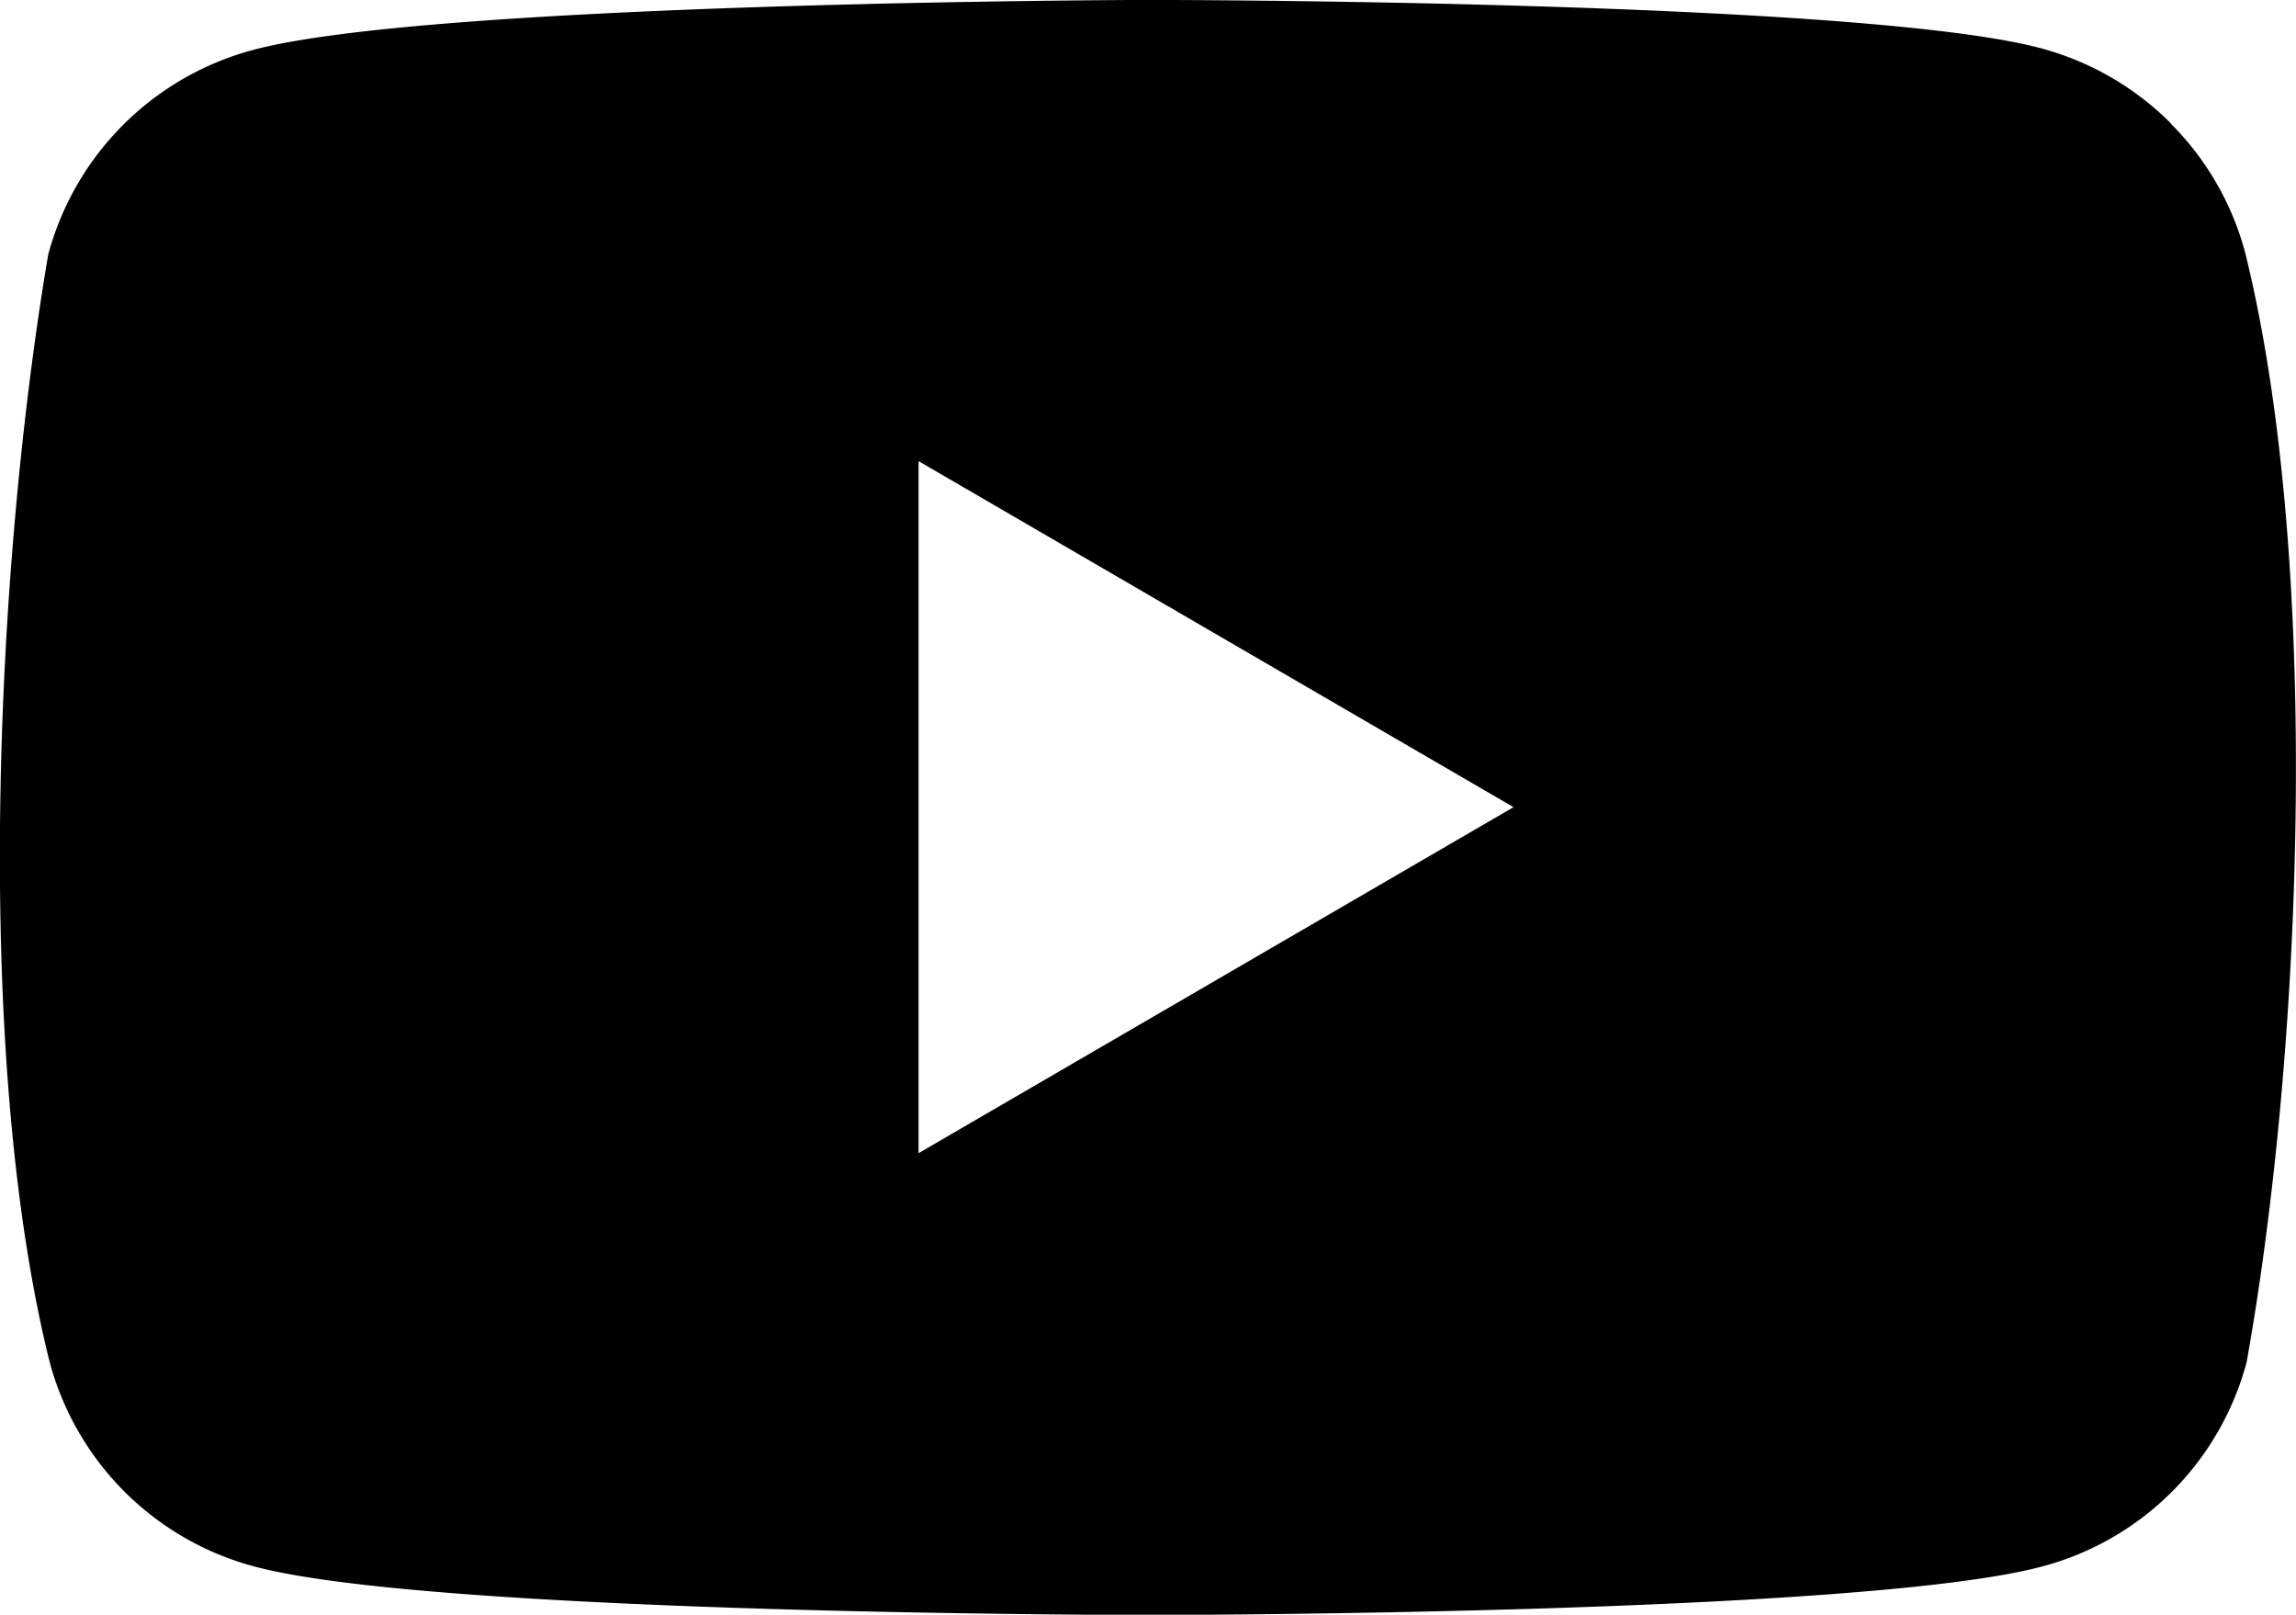
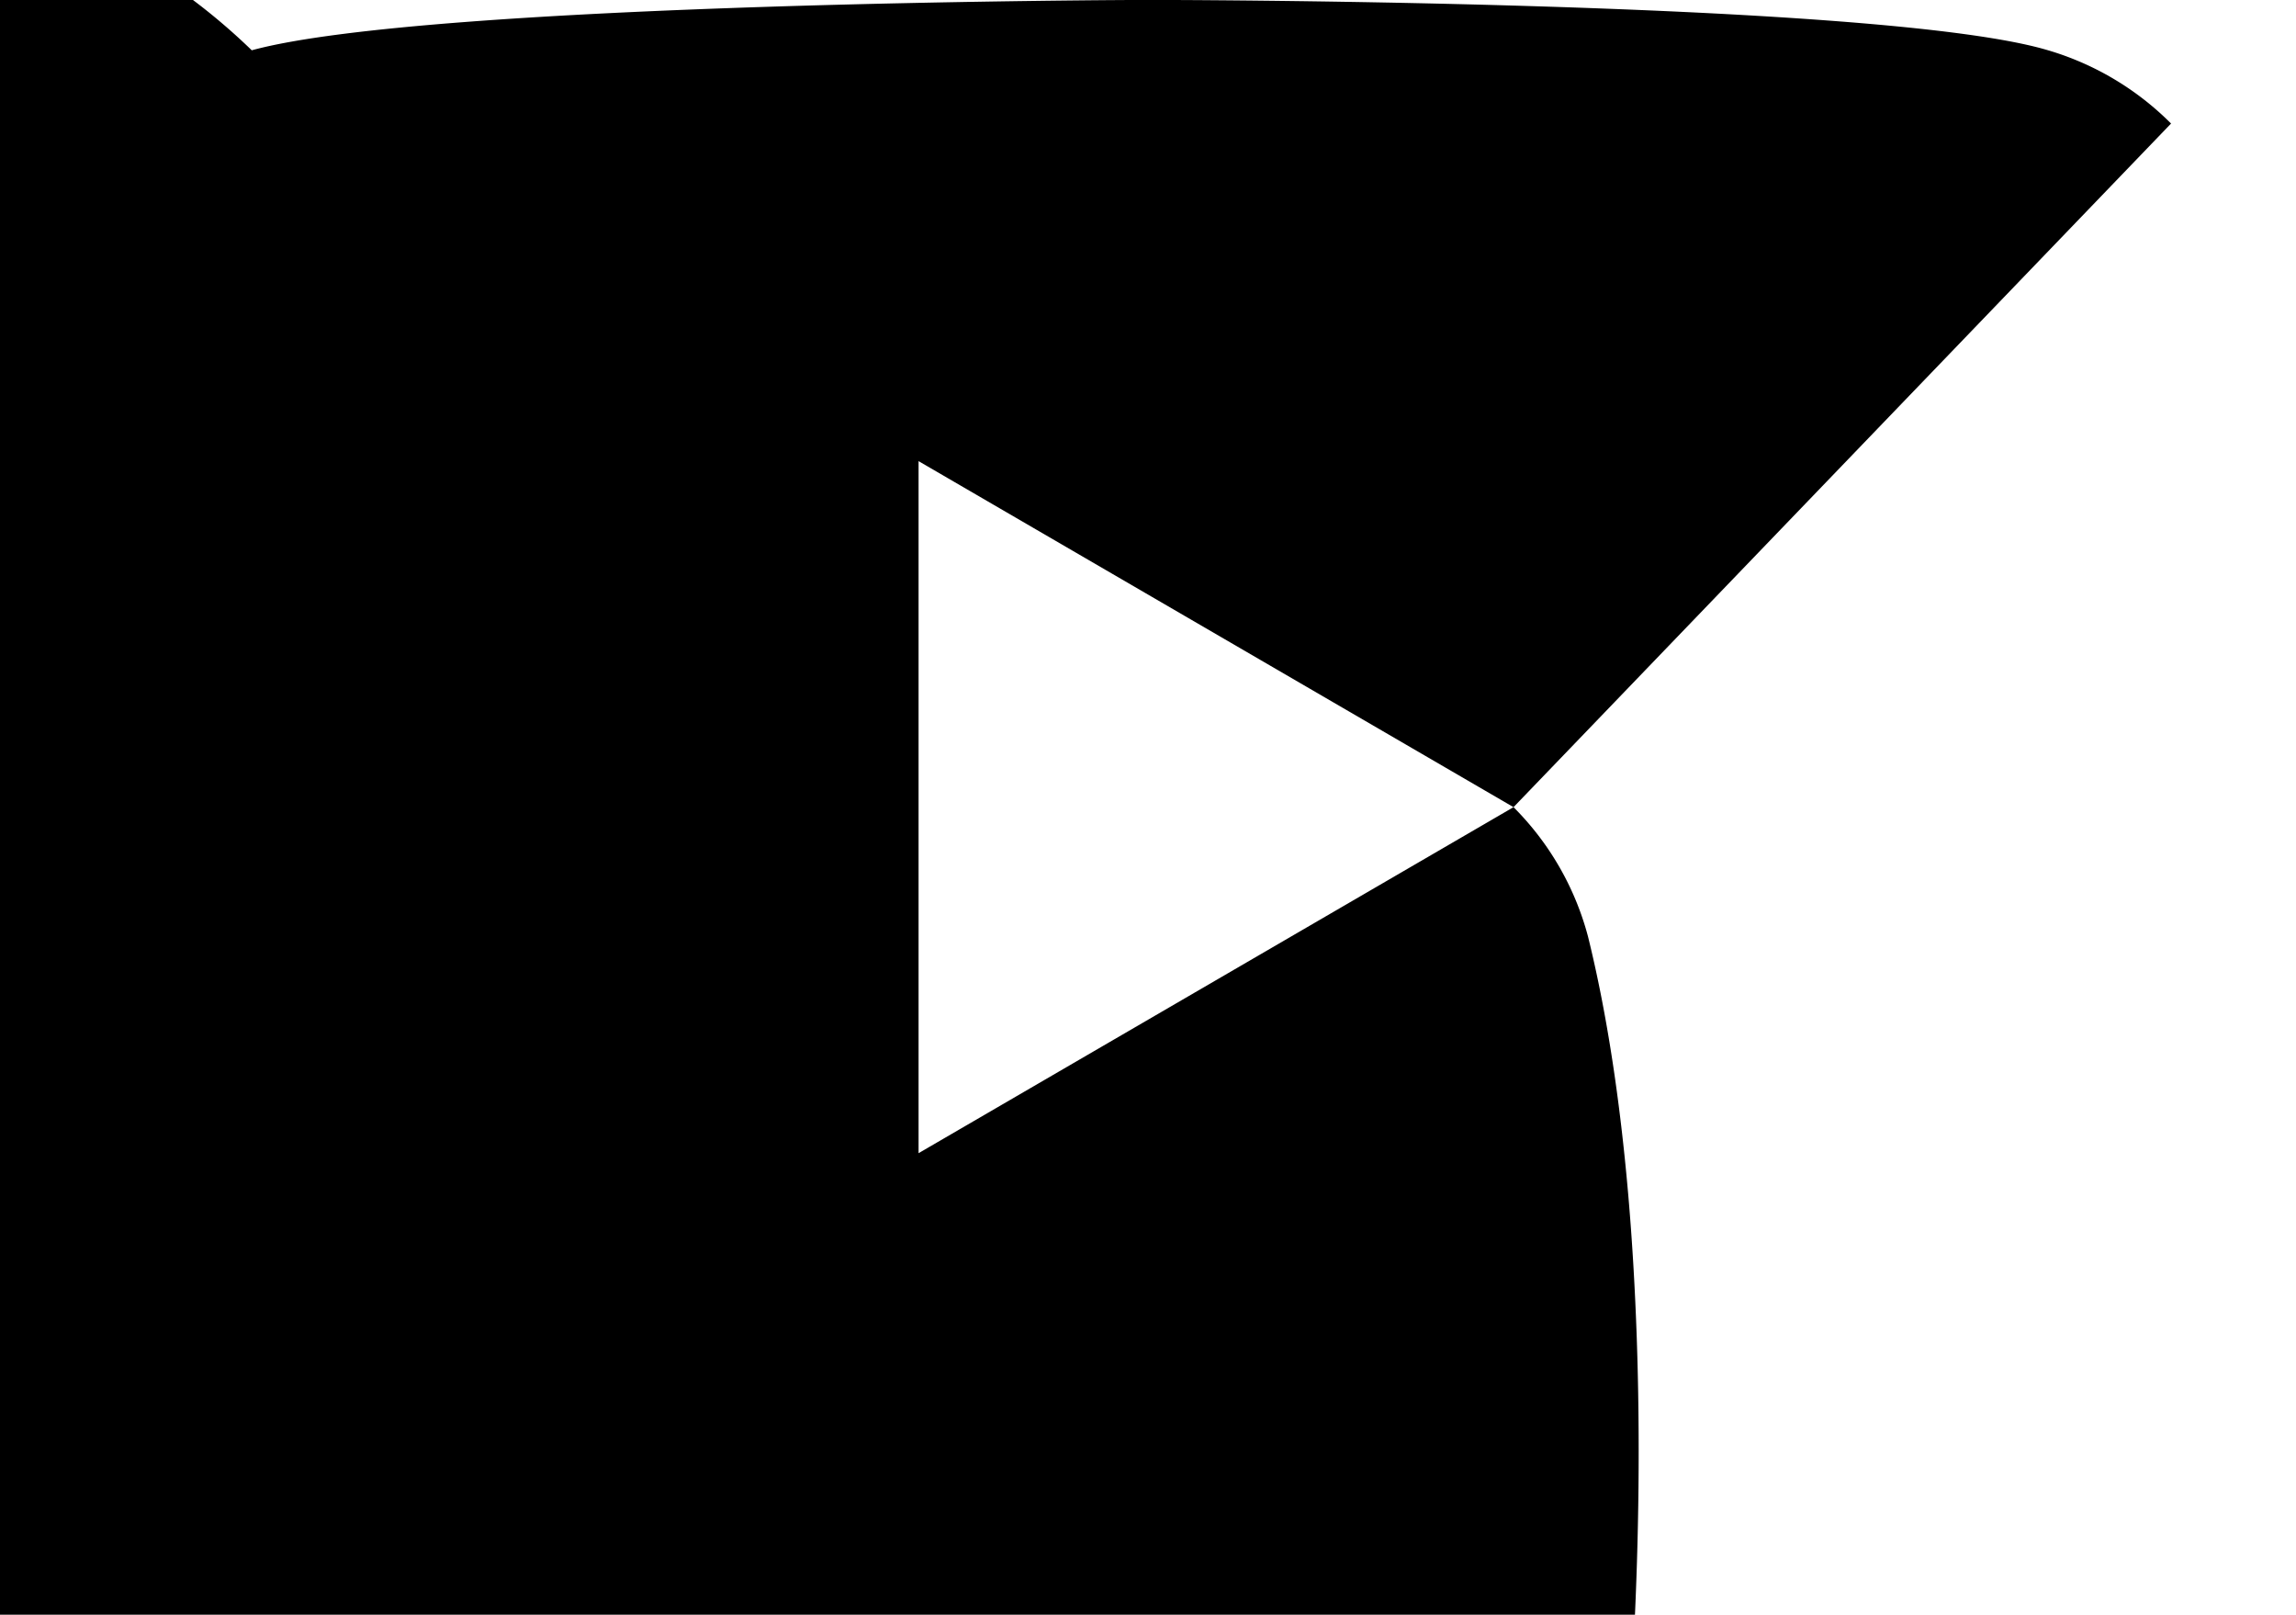
<svg xmlns="http://www.w3.org/2000/svg" width="31.919" height="22.441" viewBox="0 0 31.919 22.441">
-   <path id="パス_99256" data-name="パス 99256" d="M175.541,30.219l-8.271,4.809V25.41Zm9.137-9.5a3.984,3.984,0,0,1,1.036,1.8c1.053,4.26.811,10.988.019,15.412a4.006,4.006,0,0,1-2.824,2.836c-2.477.679-12.446.679-12.446.679s-9.969,0-12.446-.679a4.016,4.016,0,0,1-2.826-2.834c-1.06-4.243-.77-10.976-.021-15.393A4.024,4.024,0,0,1,158,19.7c2.477-.677,12.446-.7,12.446-.7s9.969,0,12.446.677a4.021,4.021,0,0,1,1.79,1.041" transform="translate(-154.5 -19.001)" fill-rule="evenodd" />
+   <path id="パス_99256" data-name="パス 99256" d="M175.541,30.219l-8.271,4.809V25.41Za3.984,3.984,0,0,1,1.036,1.8c1.053,4.26.811,10.988.019,15.412a4.006,4.006,0,0,1-2.824,2.836c-2.477.679-12.446.679-12.446.679s-9.969,0-12.446-.679a4.016,4.016,0,0,1-2.826-2.834c-1.06-4.243-.77-10.976-.021-15.393A4.024,4.024,0,0,1,158,19.7c2.477-.677,12.446-.7,12.446-.7s9.969,0,12.446.677a4.021,4.021,0,0,1,1.79,1.041" transform="translate(-154.5 -19.001)" fill-rule="evenodd" />
</svg>